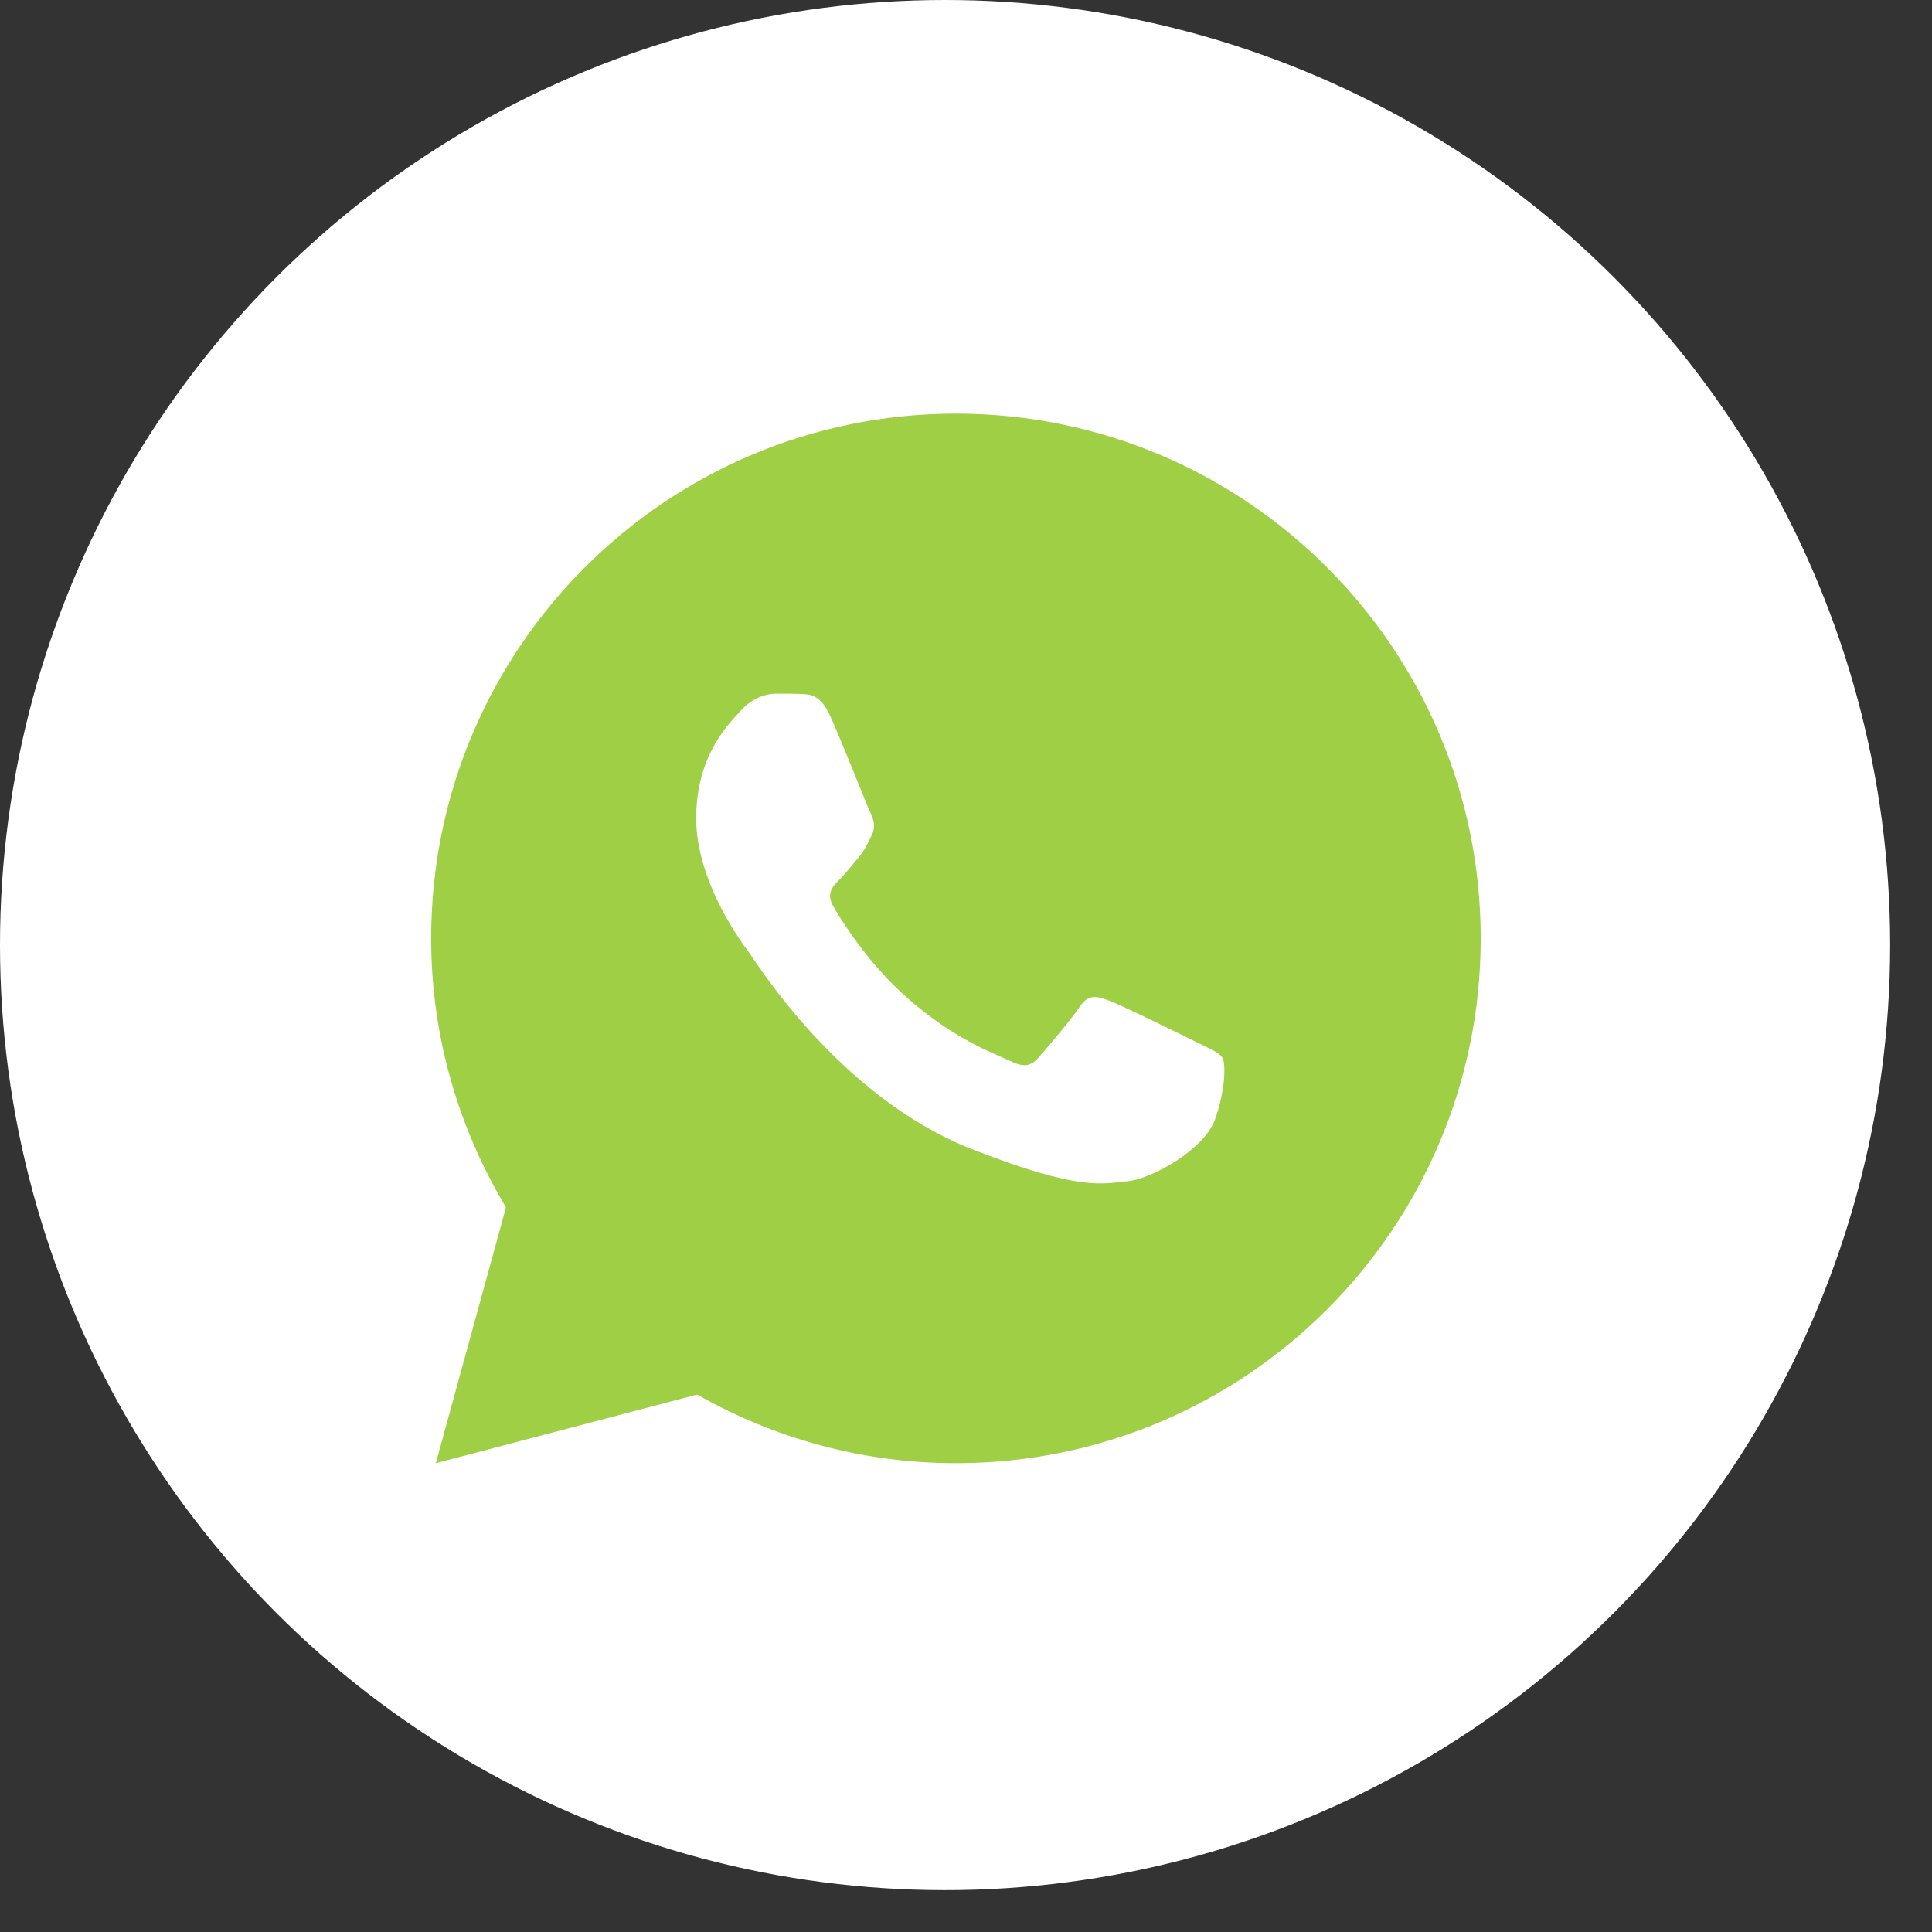
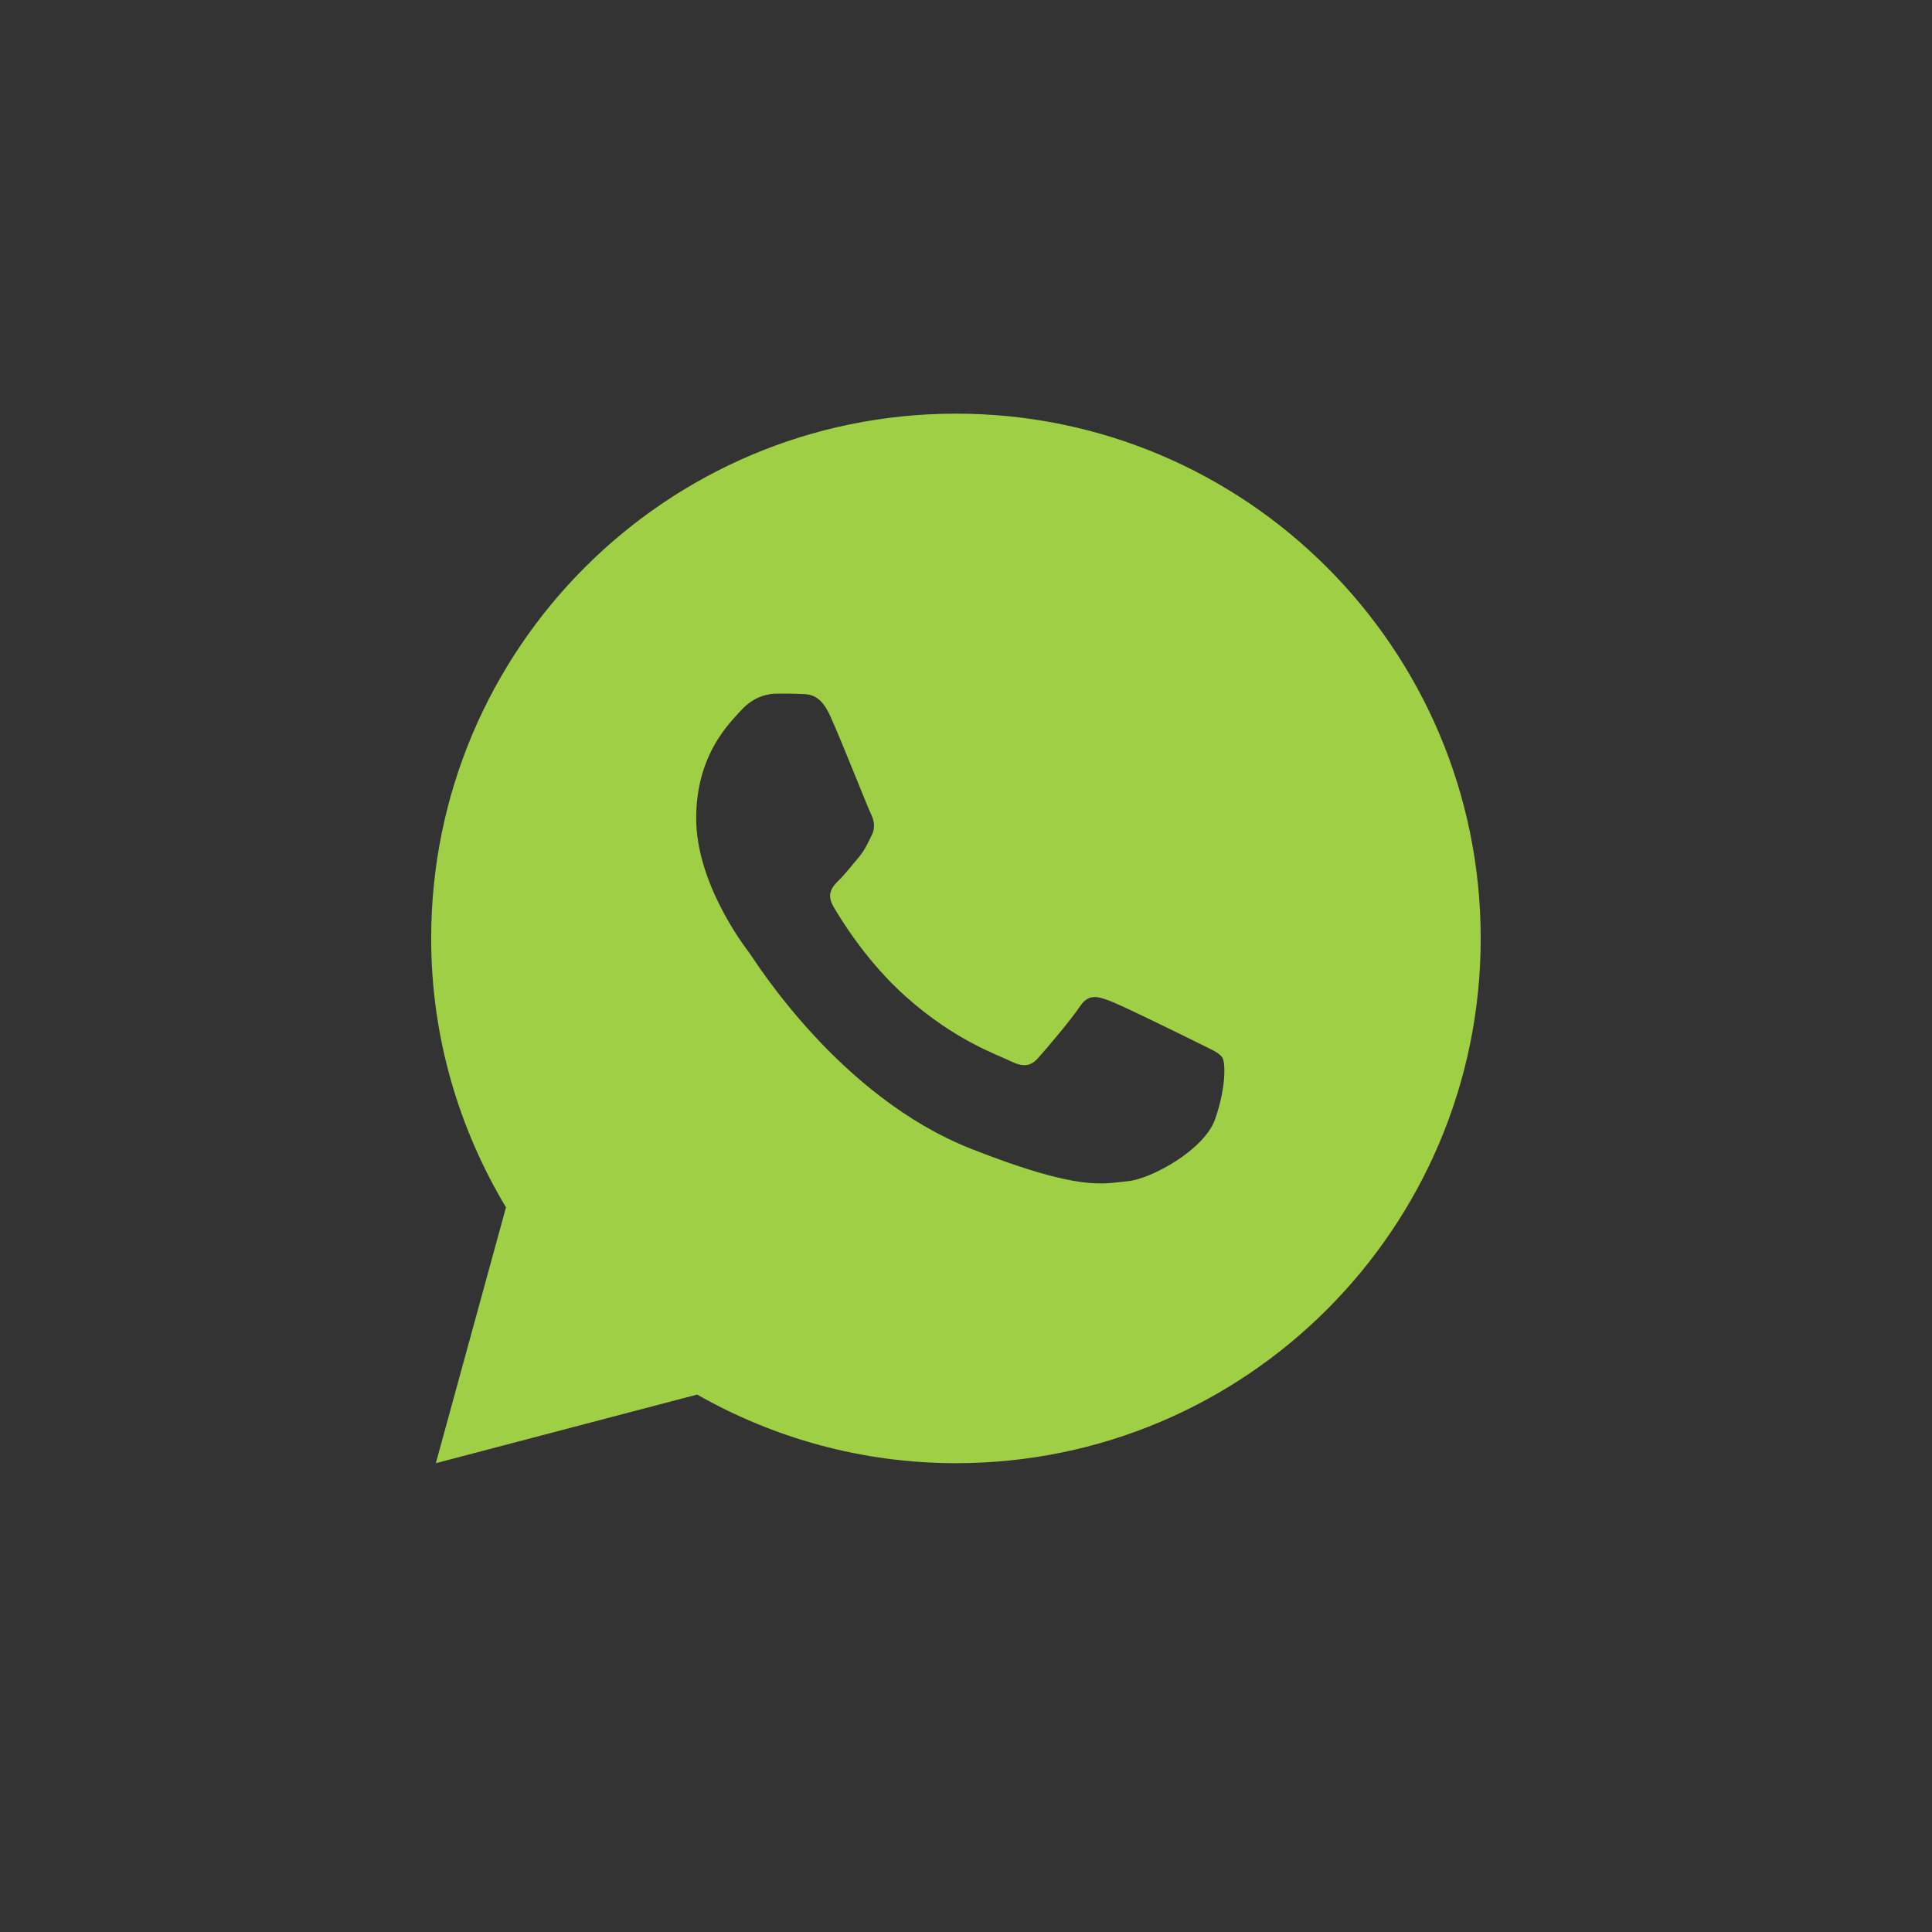
<svg xmlns="http://www.w3.org/2000/svg" width="29" height="29" viewBox="0 0 29 29" fill="none">
  <rect x="0" y="0" width="29" height="29" fill="#333333" stroke="none" />
-   <circle cx="14.186" cy="14.186" r="14.186" fill="white" />
  <path d="M14.349 6.209C9.999 6.209 6.472 9.736 6.472 14.086C6.472 15.564 6.887 16.941 7.595 18.123L6.542 21.963L10.464 20.933C11.611 21.585 12.935 21.963 14.349 21.963C18.699 21.963 22.226 18.436 22.226 14.086C22.226 9.736 18.699 6.209 14.349 6.209ZM11.652 10.412C11.78 10.412 11.912 10.411 12.025 10.417C12.166 10.42 12.319 10.43 12.465 10.754C12.639 11.139 13.018 12.104 13.066 12.201C13.115 12.299 13.149 12.414 13.082 12.542C13.018 12.674 12.984 12.753 12.89 12.869C12.792 12.982 12.685 13.122 12.596 13.208C12.498 13.306 12.397 13.413 12.51 13.608C12.623 13.803 13.015 14.442 13.595 14.958C14.34 15.623 14.968 15.828 15.164 15.926C15.36 16.023 15.473 16.008 15.586 15.877C15.702 15.749 16.074 15.31 16.205 15.114C16.333 14.918 16.464 14.952 16.641 15.017C16.821 15.081 17.78 15.553 17.976 15.651C18.171 15.749 18.299 15.797 18.349 15.877C18.399 15.959 18.399 16.35 18.237 16.805C18.075 17.26 17.279 17.7 16.922 17.731C16.561 17.764 16.225 17.893 14.579 17.245C12.594 16.463 11.342 14.43 11.245 14.299C11.147 14.171 10.45 13.242 10.45 12.283C10.45 11.322 10.954 10.851 11.131 10.655C11.31 10.46 11.521 10.412 11.652 10.412Z" fill="#9FCF45" />
</svg>